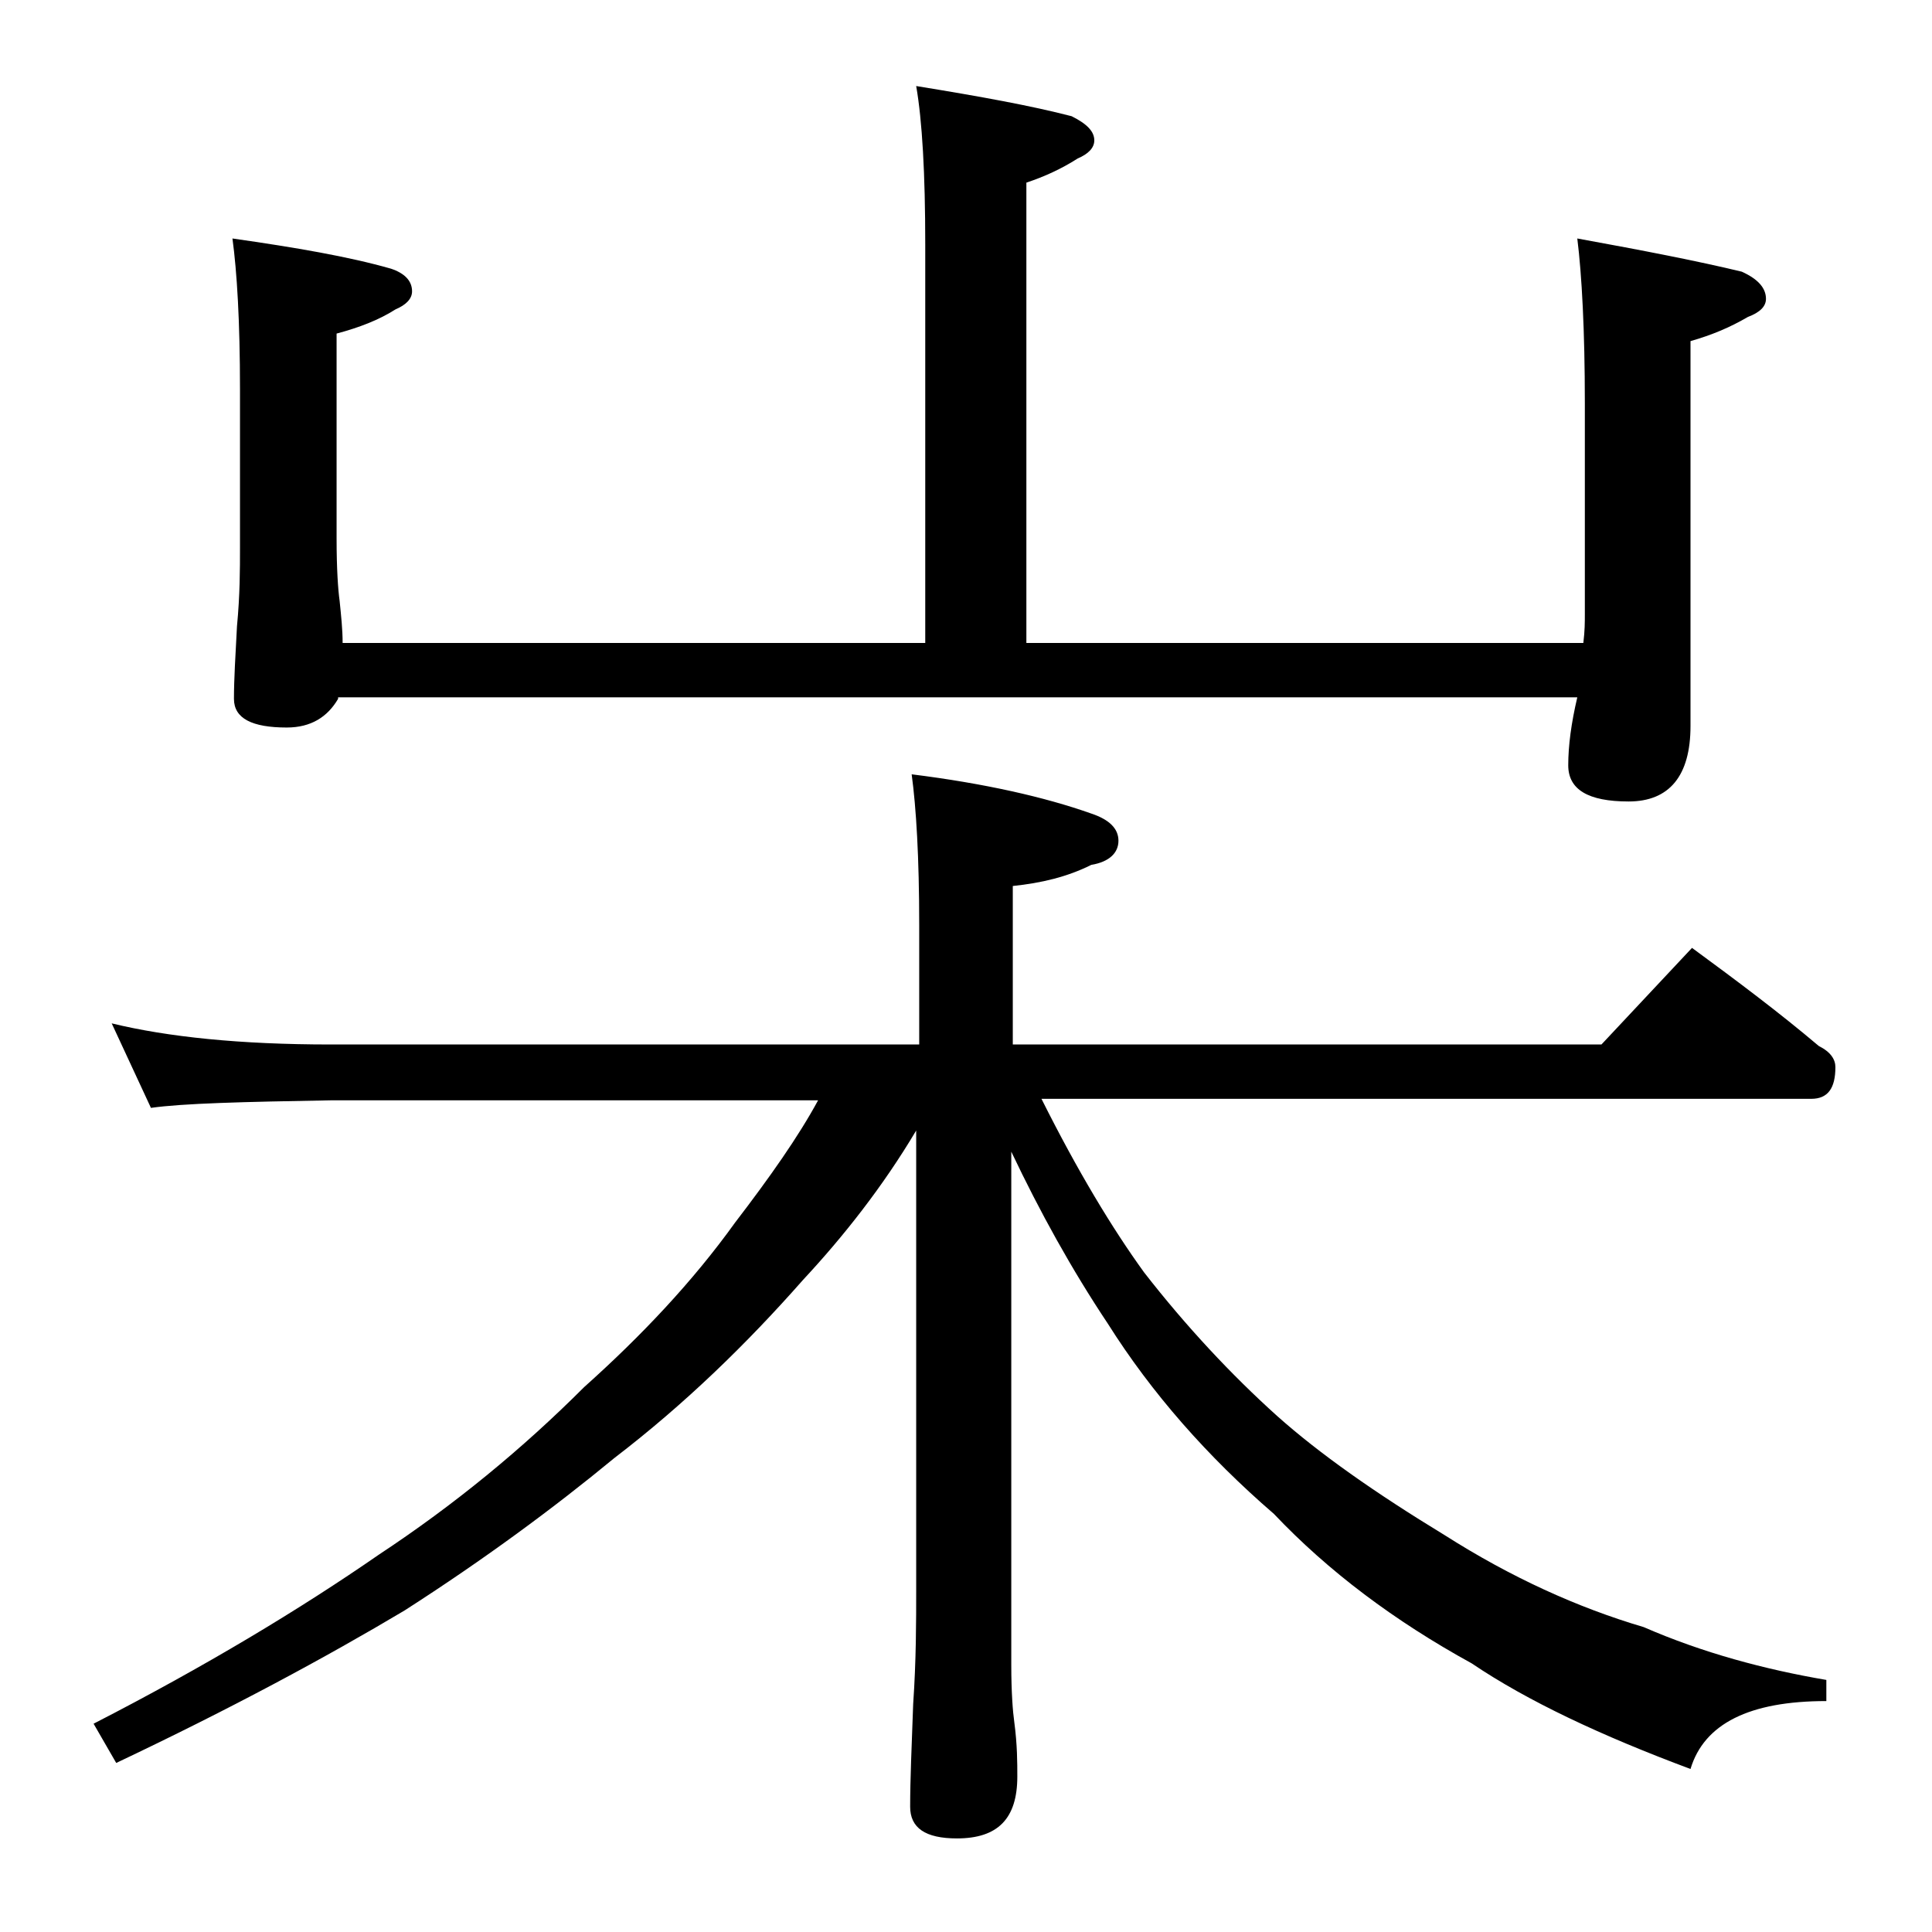
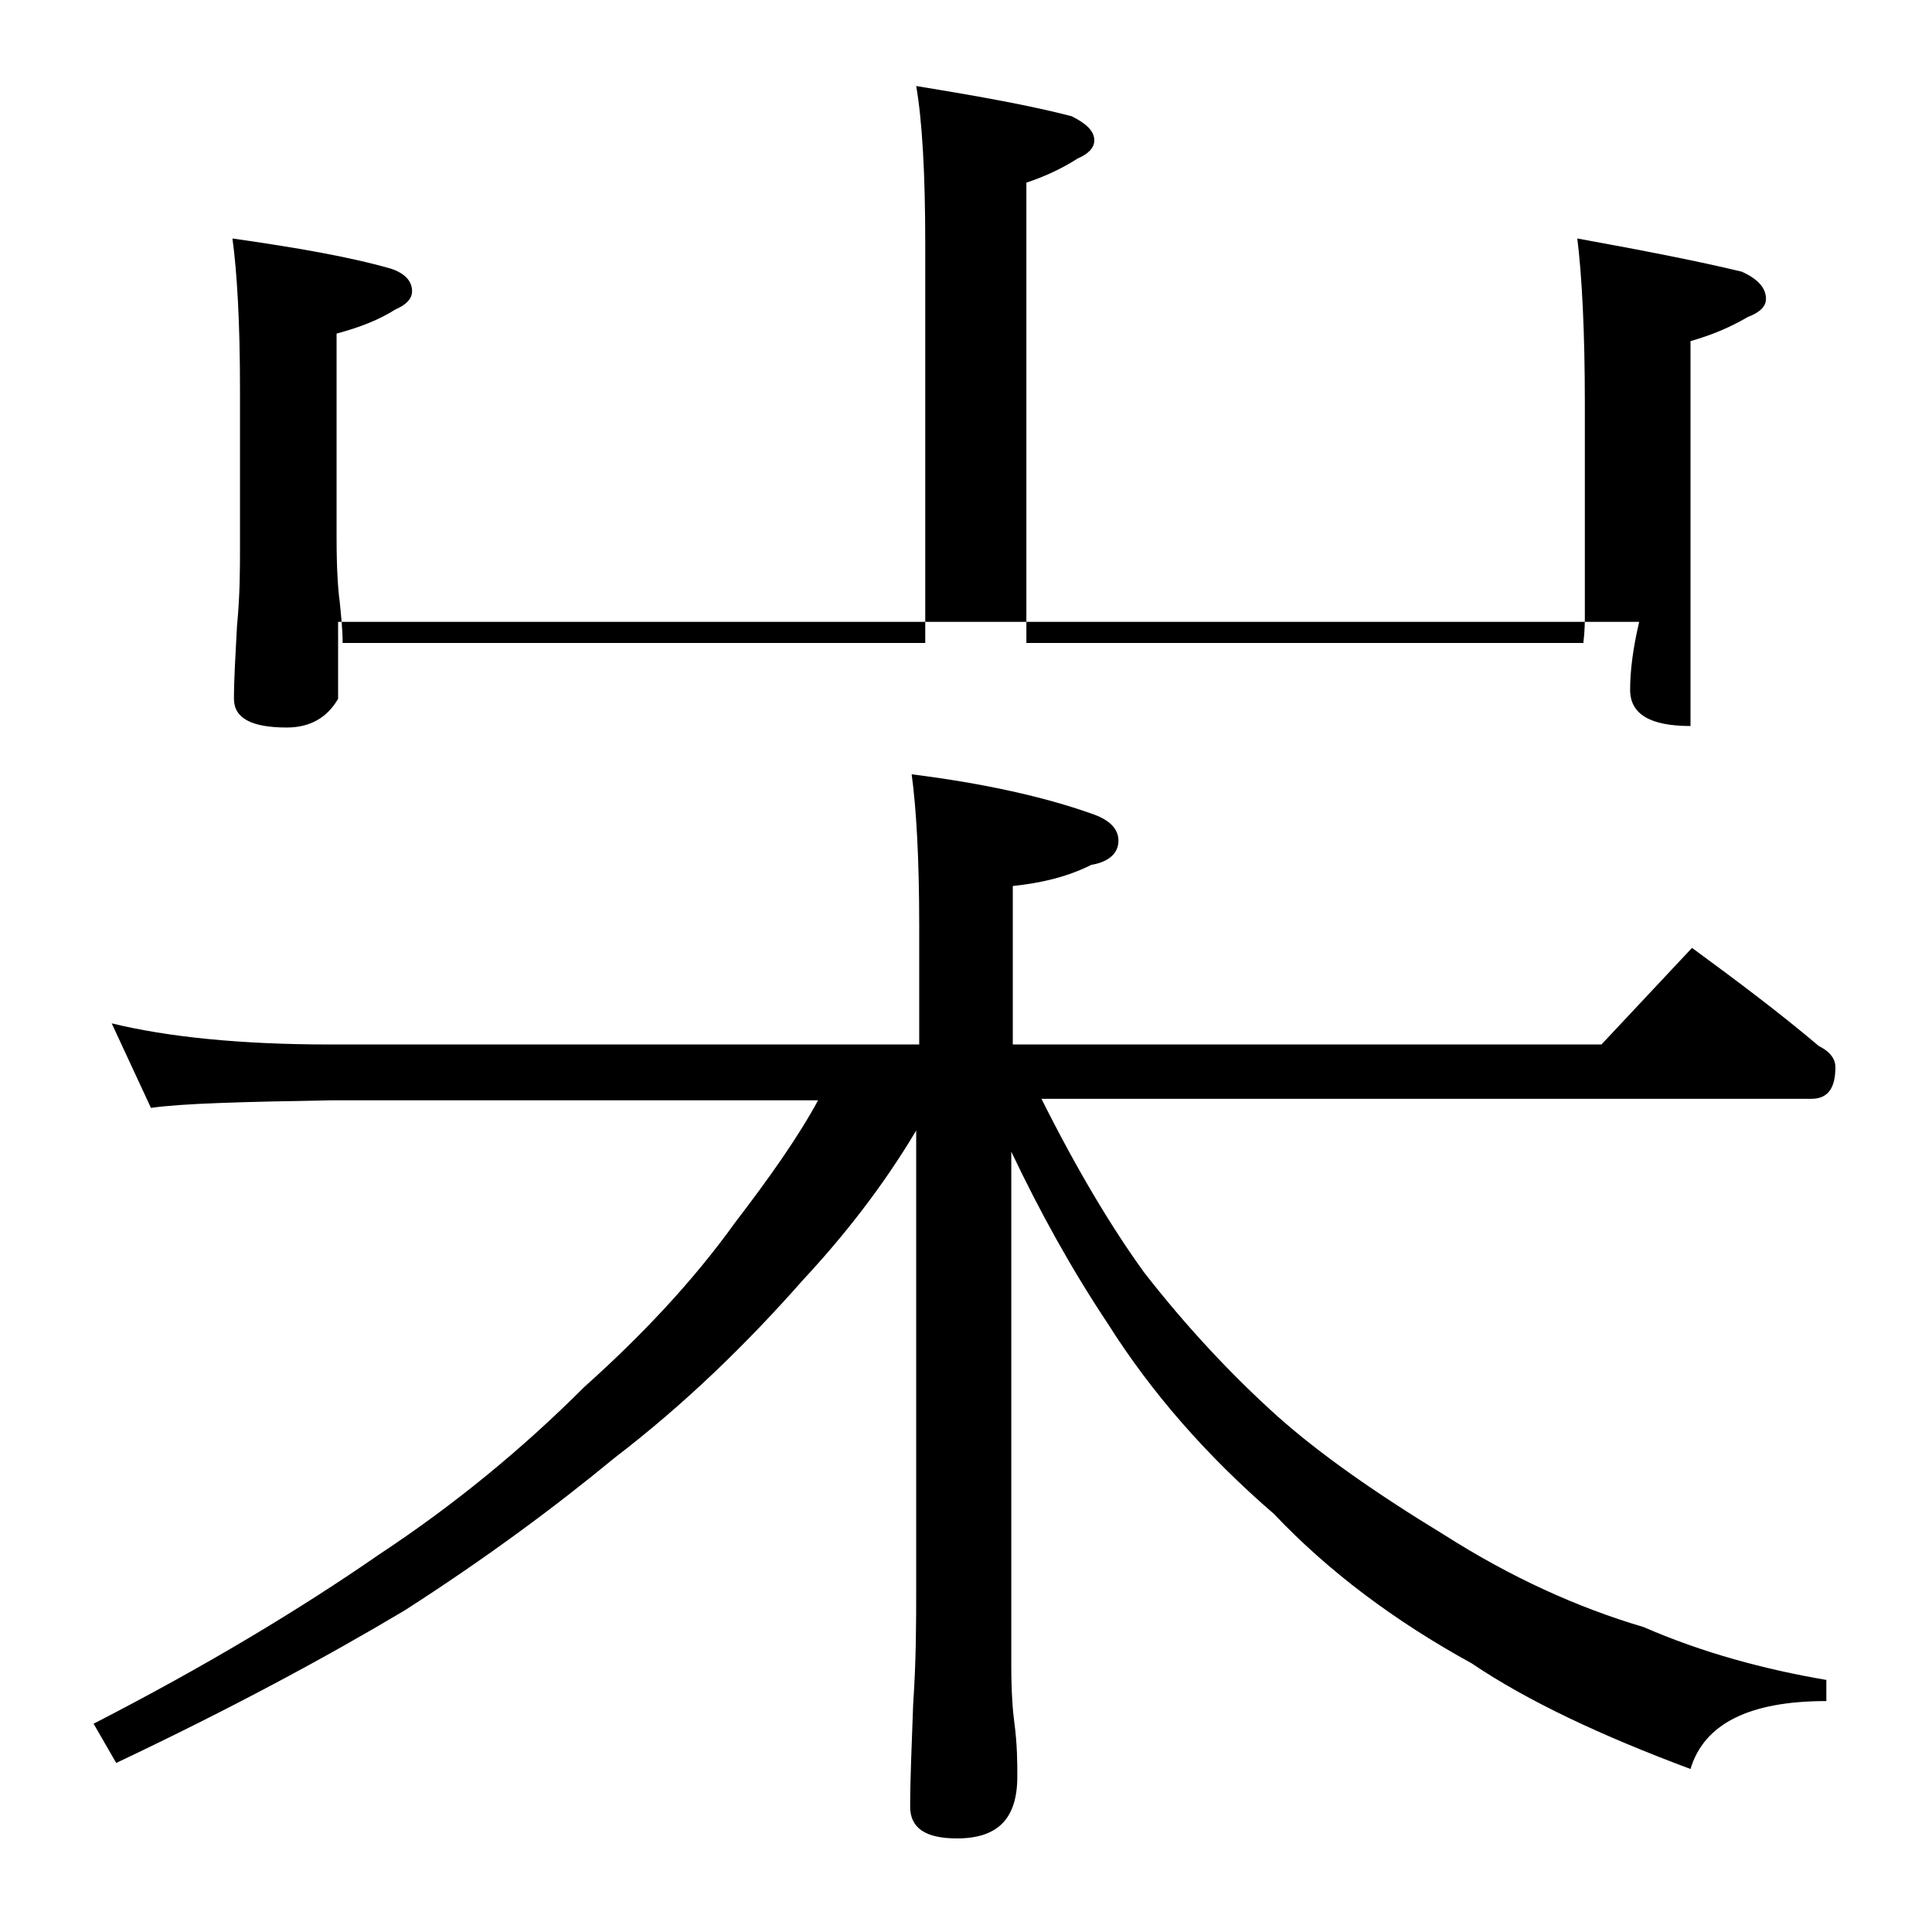
<svg xmlns="http://www.w3.org/2000/svg" version="1.1" id="Layer_1" x="0px" y="0px" viewBox="0 0 128 128" enable-background="new 0 0 128 128" xml:space="preserve">
-   <path d="M7.4,67.8c3.7,0.9,8.5,1.4,14.5,1.4h39v-7.9c0-4.5-0.2-7.8-0.5-10c4.8,0.6,8.8,1.5,11.9,2.6c1.2,0.4,1.8,1,1.8,1.8  c0,0.8-0.6,1.4-1.8,1.6c-1.6,0.8-3.3,1.2-5.2,1.4v10.5h39l6-6.4c3,2.2,5.8,4.3,8.4,6.5c0.8,0.4,1.1,0.9,1.1,1.4  c0,1.4-0.5,2.1-1.6,2.1H69c2.4,4.8,4.7,8.6,6.8,11.5c2.8,3.6,5.8,6.8,8.8,9.5c2.8,2.5,6.5,5.1,11.1,7.9c4.4,2.8,8.8,4.8,13.2,6.1  c3.9,1.7,8,2.8,12.1,3.5v1.4c-5.1,0-8.1,1.5-9,4.5c-5.9-2.2-10.8-4.5-14.5-7c-5.1-2.8-9.5-6.1-13.1-9.9c-4.4-3.8-8.1-8-11-12.6  c-2.4-3.6-4.5-7.4-6.4-11.4v34c0,1.8,0.1,3.1,0.2,3.8c0.2,1.5,0.2,2.7,0.2,3.6c0,2.8-1.3,4.1-4,4.1c-2.1,0-3.1-0.7-3.1-2.1  c0-1.8,0.1-4,0.2-6.8c0.2-2.9,0.2-5.5,0.2-7.6V74.9c-2.2,3.7-4.8,7-7.5,9.9c-3.7,4.2-7.8,8.2-12.5,11.8c-4,3.3-8.6,6.7-13.9,10.1  c-5.2,3.1-11.5,6.5-19.1,10.1l-1.5-2.6c7.4-3.8,13.7-7.6,18.9-11.2c5-3.3,9.5-7,13.6-11.1c3.8-3.4,7.2-7,10-10.9  c2.3-3,4.2-5.7,5.5-8.1H21.9c-5.8,0.1-9.8,0.2-11.9,0.5L7.4,67.8z M22.4,46.3c-0.7,1.2-1.8,1.9-3.4,1.9c-2.3,0-3.5-0.6-3.5-1.9  c0-1.3,0.1-2.9,0.2-4.8c0.2-2.1,0.2-3.8,0.2-5.2V25.8c0-4.5-0.2-7.8-0.5-10c4.2,0.6,7.7,1.2,10.5,2c0.9,0.3,1.4,0.8,1.4,1.5  c0,0.5-0.4,0.9-1.1,1.2c-1.1,0.7-2.4,1.2-3.9,1.6v13.6c0,2,0.1,3.4,0.2,4.1c0.1,1,0.2,1.9,0.2,2.8h38.6V16.2c0-4.7-0.2-8.2-0.6-10.5  C65,6.4,68.3,7,71,7.7c1,0.5,1.5,1,1.5,1.6c0,0.5-0.4,0.9-1.1,1.2c-1.1,0.7-2.2,1.2-3.4,1.6v30.5h36.9c0.1-0.8,0.1-1.4,0.1-1.9V26.7  c0-4.8-0.2-8.5-0.5-10.9c4.4,0.8,8,1.5,10.9,2.2c1.1,0.5,1.6,1.1,1.6,1.8c0,0.5-0.4,0.9-1.2,1.2c-1.2,0.7-2.4,1.2-3.8,1.6v25.5  c0,3.3-1.4,5-4.1,5c-2.7,0-4-0.8-4-2.4c0-1.3,0.2-2.8,0.6-4.5H22.4z" />
+   <path d="M7.4,67.8c3.7,0.9,8.5,1.4,14.5,1.4h39v-7.9c0-4.5-0.2-7.8-0.5-10c4.8,0.6,8.8,1.5,11.9,2.6c1.2,0.4,1.8,1,1.8,1.8  c0,0.8-0.6,1.4-1.8,1.6c-1.6,0.8-3.3,1.2-5.2,1.4v10.5h39l6-6.4c3,2.2,5.8,4.3,8.4,6.5c0.8,0.4,1.1,0.9,1.1,1.4  c0,1.4-0.5,2.1-1.6,2.1H69c2.4,4.8,4.7,8.6,6.8,11.5c2.8,3.6,5.8,6.8,8.8,9.5c2.8,2.5,6.5,5.1,11.1,7.9c4.4,2.8,8.8,4.8,13.2,6.1  c3.9,1.7,8,2.8,12.1,3.5v1.4c-5.1,0-8.1,1.5-9,4.5c-5.9-2.2-10.8-4.5-14.5-7c-5.1-2.8-9.5-6.1-13.1-9.9c-4.4-3.8-8.1-8-11-12.6  c-2.4-3.6-4.5-7.4-6.4-11.4v34c0,1.8,0.1,3.1,0.2,3.8c0.2,1.5,0.2,2.7,0.2,3.6c0,2.8-1.3,4.1-4,4.1c-2.1,0-3.1-0.7-3.1-2.1  c0-1.8,0.1-4,0.2-6.8c0.2-2.9,0.2-5.5,0.2-7.6V74.9c-2.2,3.7-4.8,7-7.5,9.9c-3.7,4.2-7.8,8.2-12.5,11.8c-4,3.3-8.6,6.7-13.9,10.1  c-5.2,3.1-11.5,6.5-19.1,10.1l-1.5-2.6c7.4-3.8,13.7-7.6,18.9-11.2c5-3.3,9.5-7,13.6-11.1c3.8-3.4,7.2-7,10-10.9  c2.3-3,4.2-5.7,5.5-8.1H21.9c-5.8,0.1-9.8,0.2-11.9,0.5L7.4,67.8z M22.4,46.3c-0.7,1.2-1.8,1.9-3.4,1.9c-2.3,0-3.5-0.6-3.5-1.9  c0-1.3,0.1-2.9,0.2-4.8c0.2-2.1,0.2-3.8,0.2-5.2V25.8c0-4.5-0.2-7.8-0.5-10c4.2,0.6,7.7,1.2,10.5,2c0.9,0.3,1.4,0.8,1.4,1.5  c0,0.5-0.4,0.9-1.1,1.2c-1.1,0.7-2.4,1.2-3.9,1.6v13.6c0,2,0.1,3.4,0.2,4.1c0.1,1,0.2,1.9,0.2,2.8h38.6V16.2c0-4.7-0.2-8.2-0.6-10.5  C65,6.4,68.3,7,71,7.7c1,0.5,1.5,1,1.5,1.6c0,0.5-0.4,0.9-1.1,1.2c-1.1,0.7-2.2,1.2-3.4,1.6v30.5h36.9c0.1-0.8,0.1-1.4,0.1-1.9V26.7  c0-4.8-0.2-8.5-0.5-10.9c4.4,0.8,8,1.5,10.9,2.2c1.1,0.5,1.6,1.1,1.6,1.8c0,0.5-0.4,0.9-1.2,1.2c-1.2,0.7-2.4,1.2-3.8,1.6v25.5  c-2.7,0-4-0.8-4-2.4c0-1.3,0.2-2.8,0.6-4.5H22.4z" />
</svg>